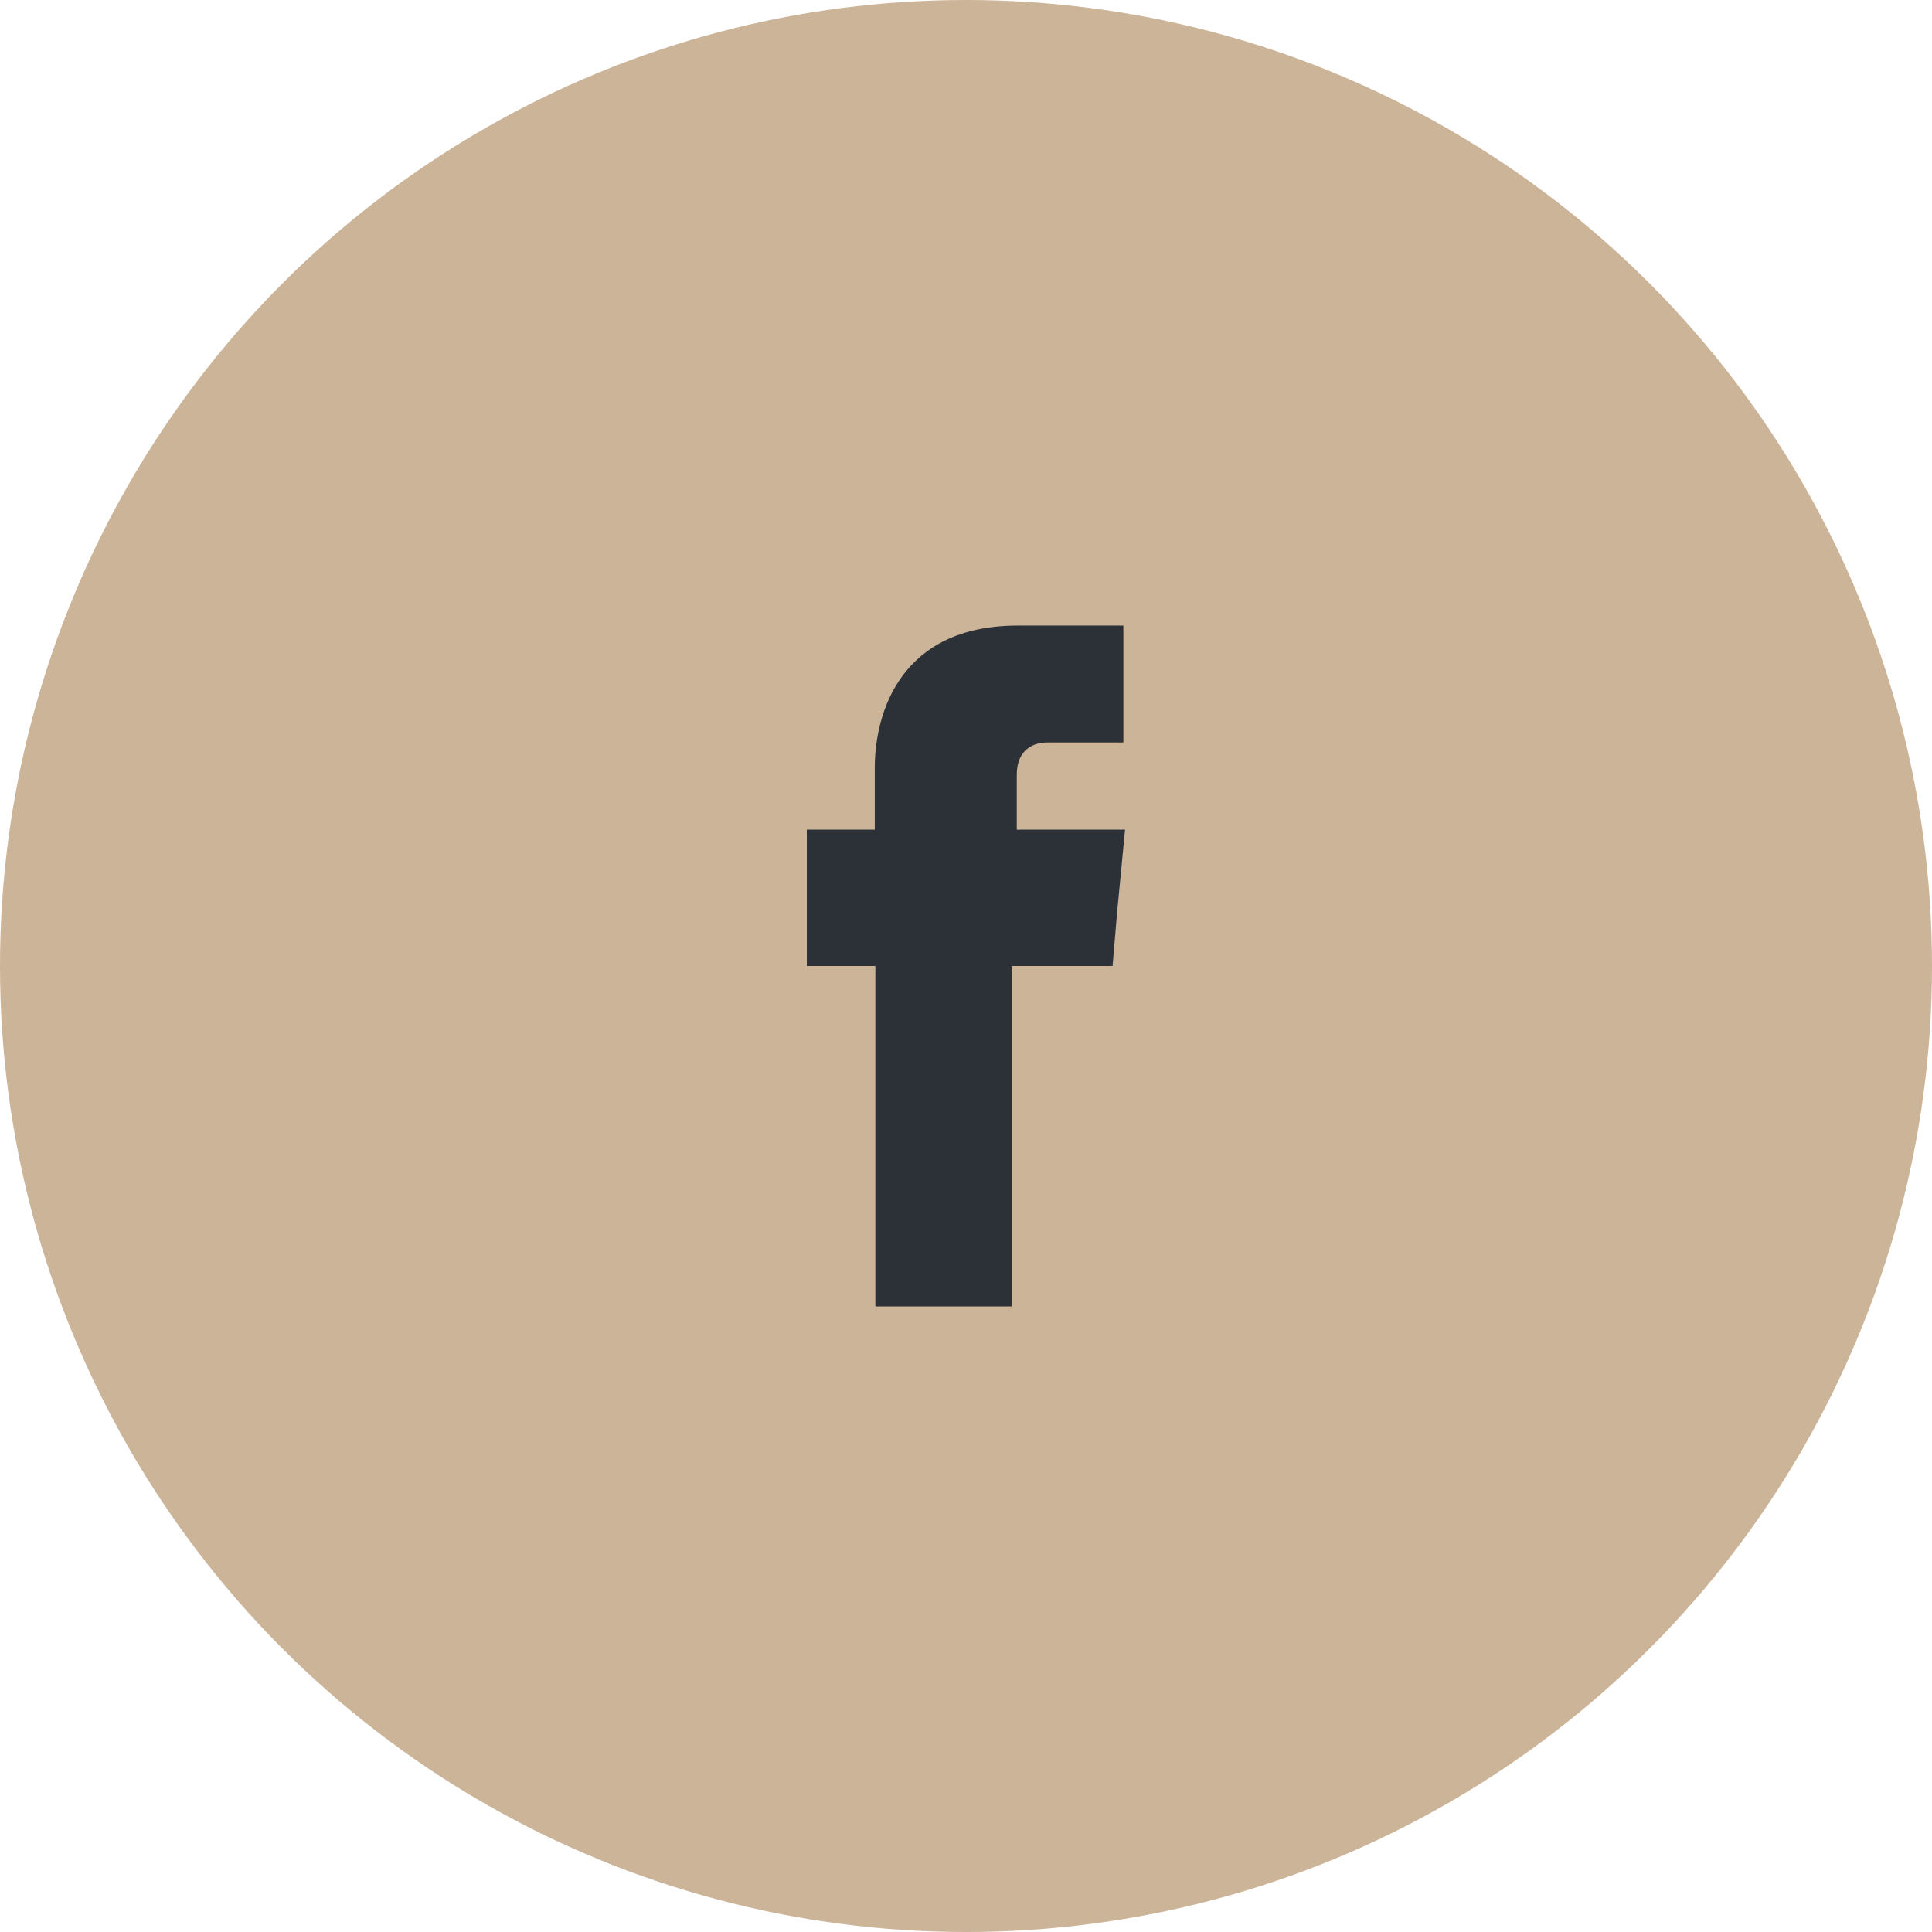
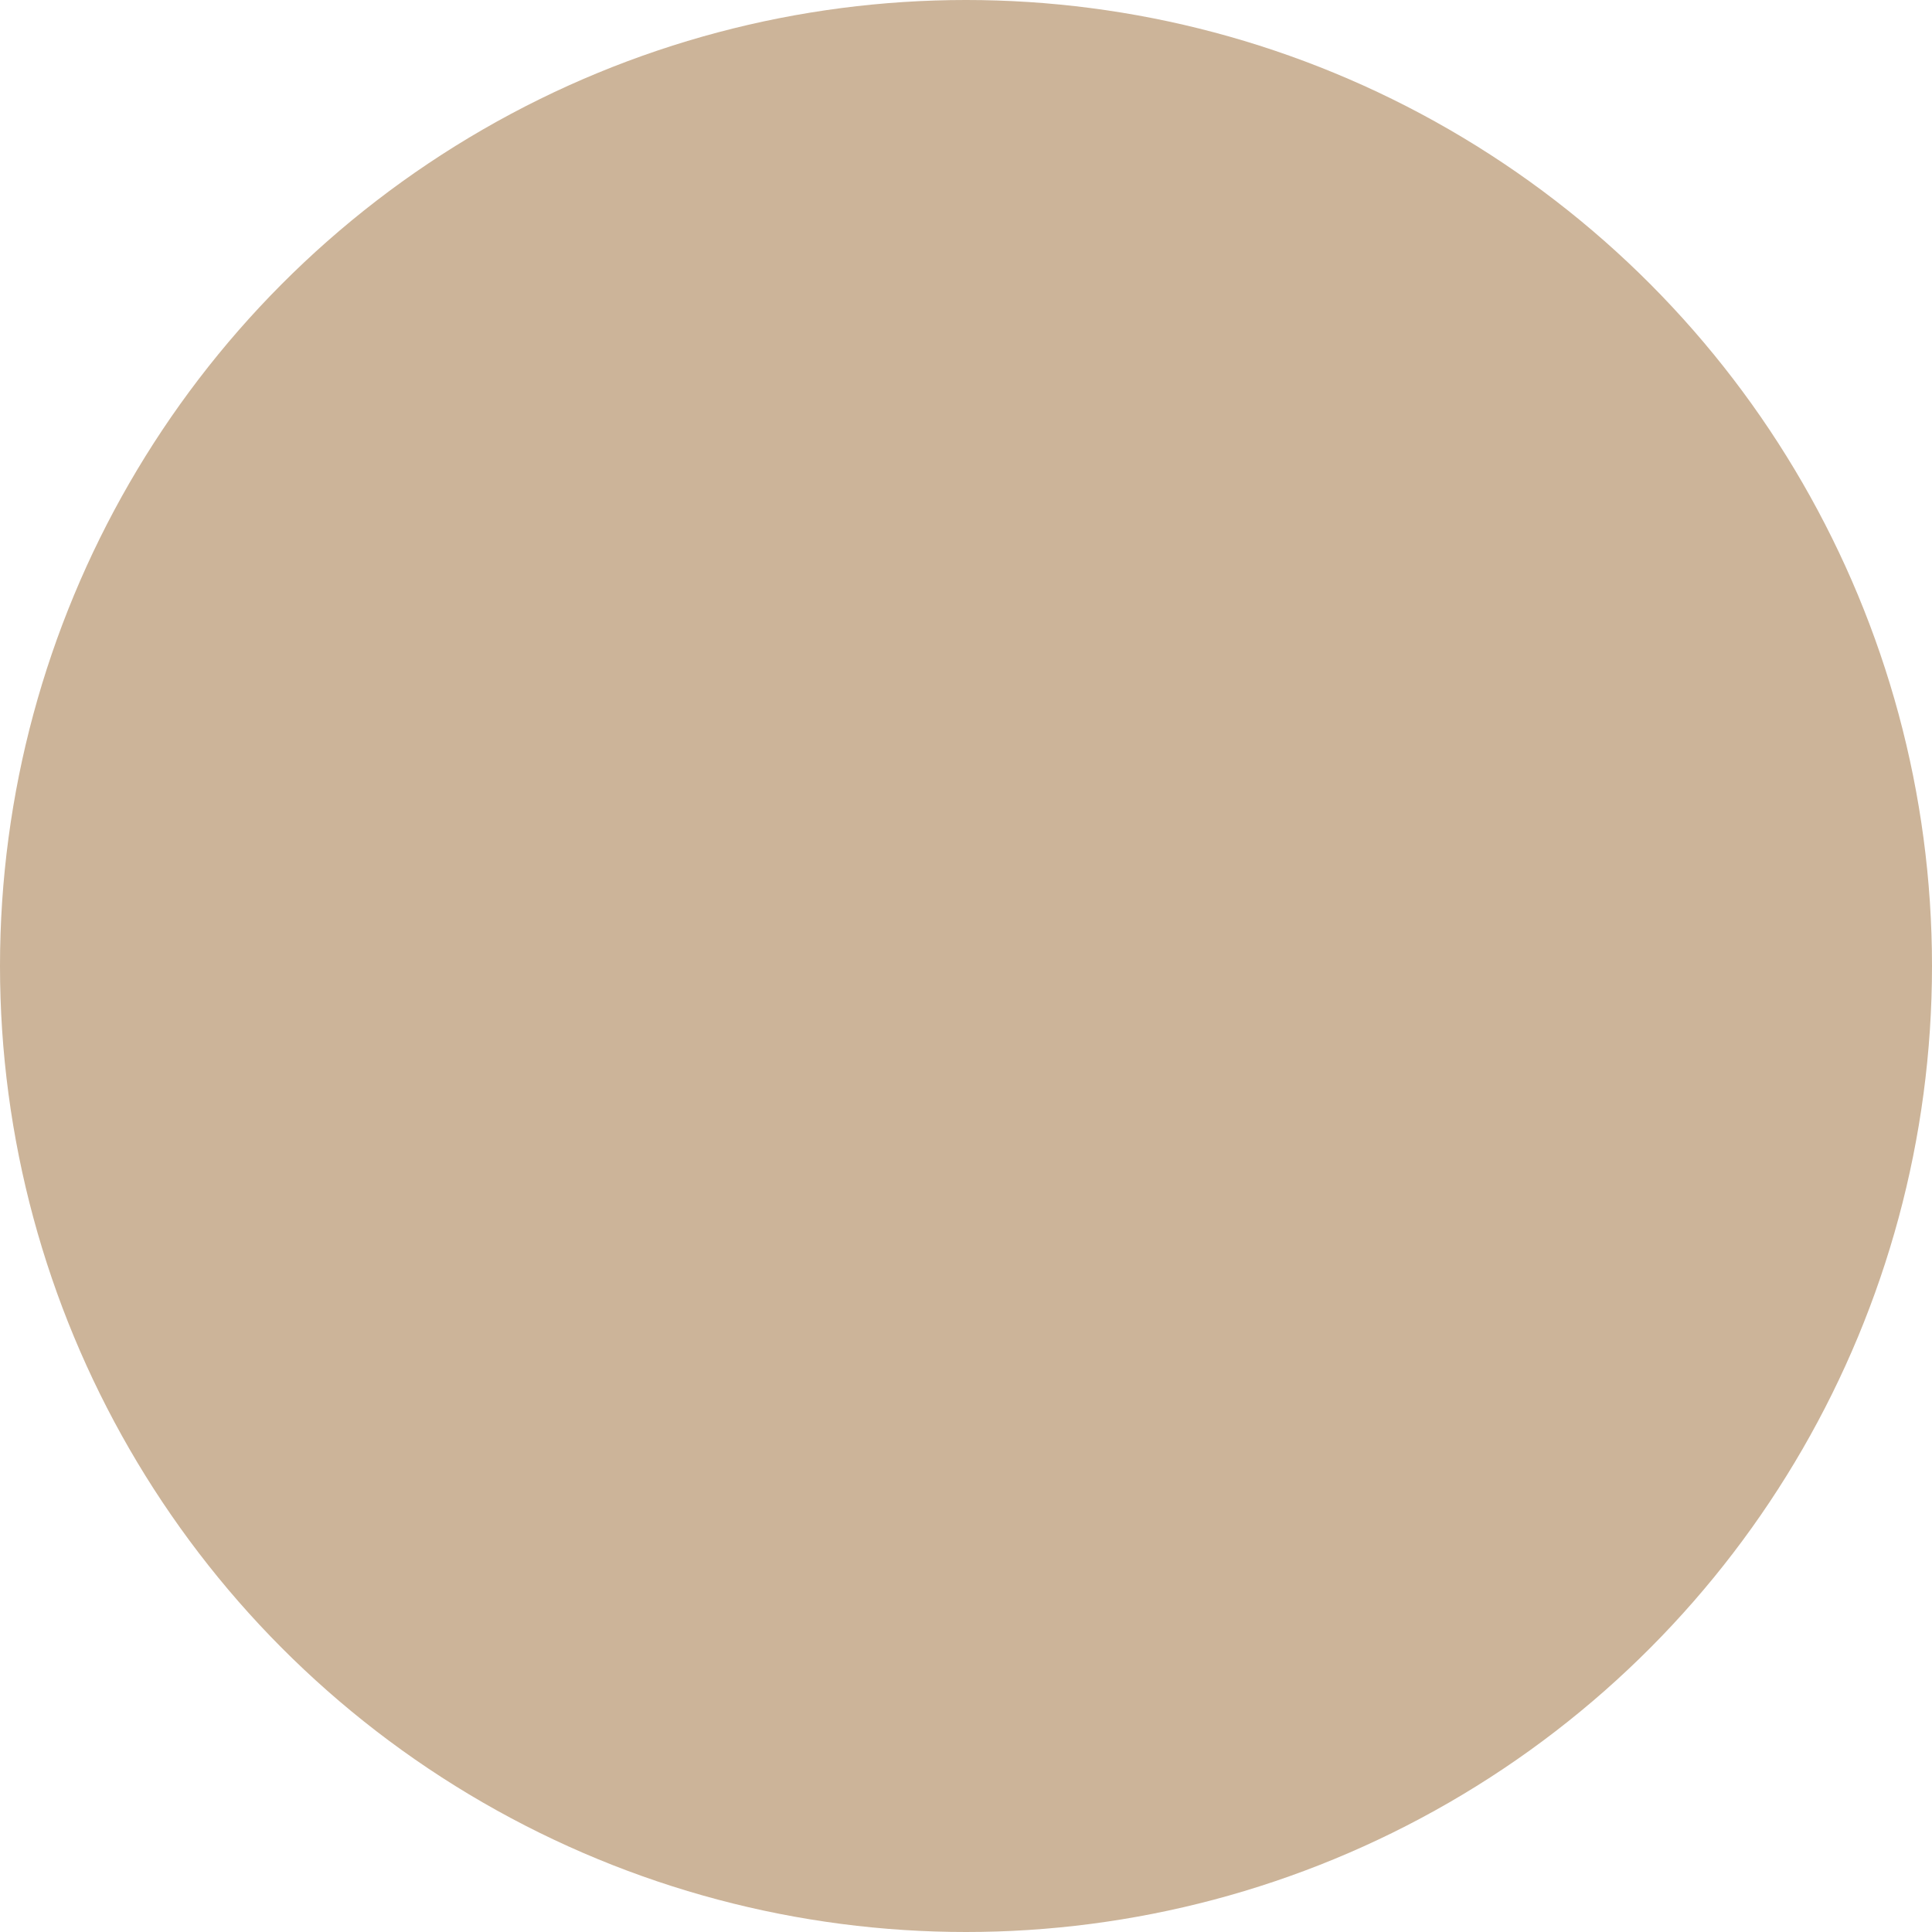
<svg xmlns="http://www.w3.org/2000/svg" xml:space="preserve" width="89px" height="89px" version="1.1" style="shape-rendering:geometricPrecision; text-rendering:geometricPrecision; image-rendering:optimizeQuality; fill-rule:evenodd; clip-rule:evenodd" viewBox="0 0 16.094 16.094">
  <defs>
    <style type="text/css">
   
    .fil1 {fill:#2C3137}
    .fil0 {fill:#CCB499}
   
  </style>
  </defs>
  <g id="Layer_x0020_1">
    <circle class="fil0" cx="8.047" cy="8.047" r="8.047" />
-     <path class="fil1" d="M8.47 6.911l0 -0.456c0,-0.218 0.147,-0.27 0.251,-0.27 0.1,0 0.637,0 0.637,0l0 -0.974 -0.879 0c-0.974,0 -1.192,0.722 -1.192,1.187l0 0.513 -0.566 0 0 1.136 0.571 0c0,1.287 0,2.836 0,2.836l1.135 0c0,0 0,-1.568 0,-2.836l0.841 0 0.038 -0.447 0.066 -0.689 -0.902 0z" />
  </g>
</svg>